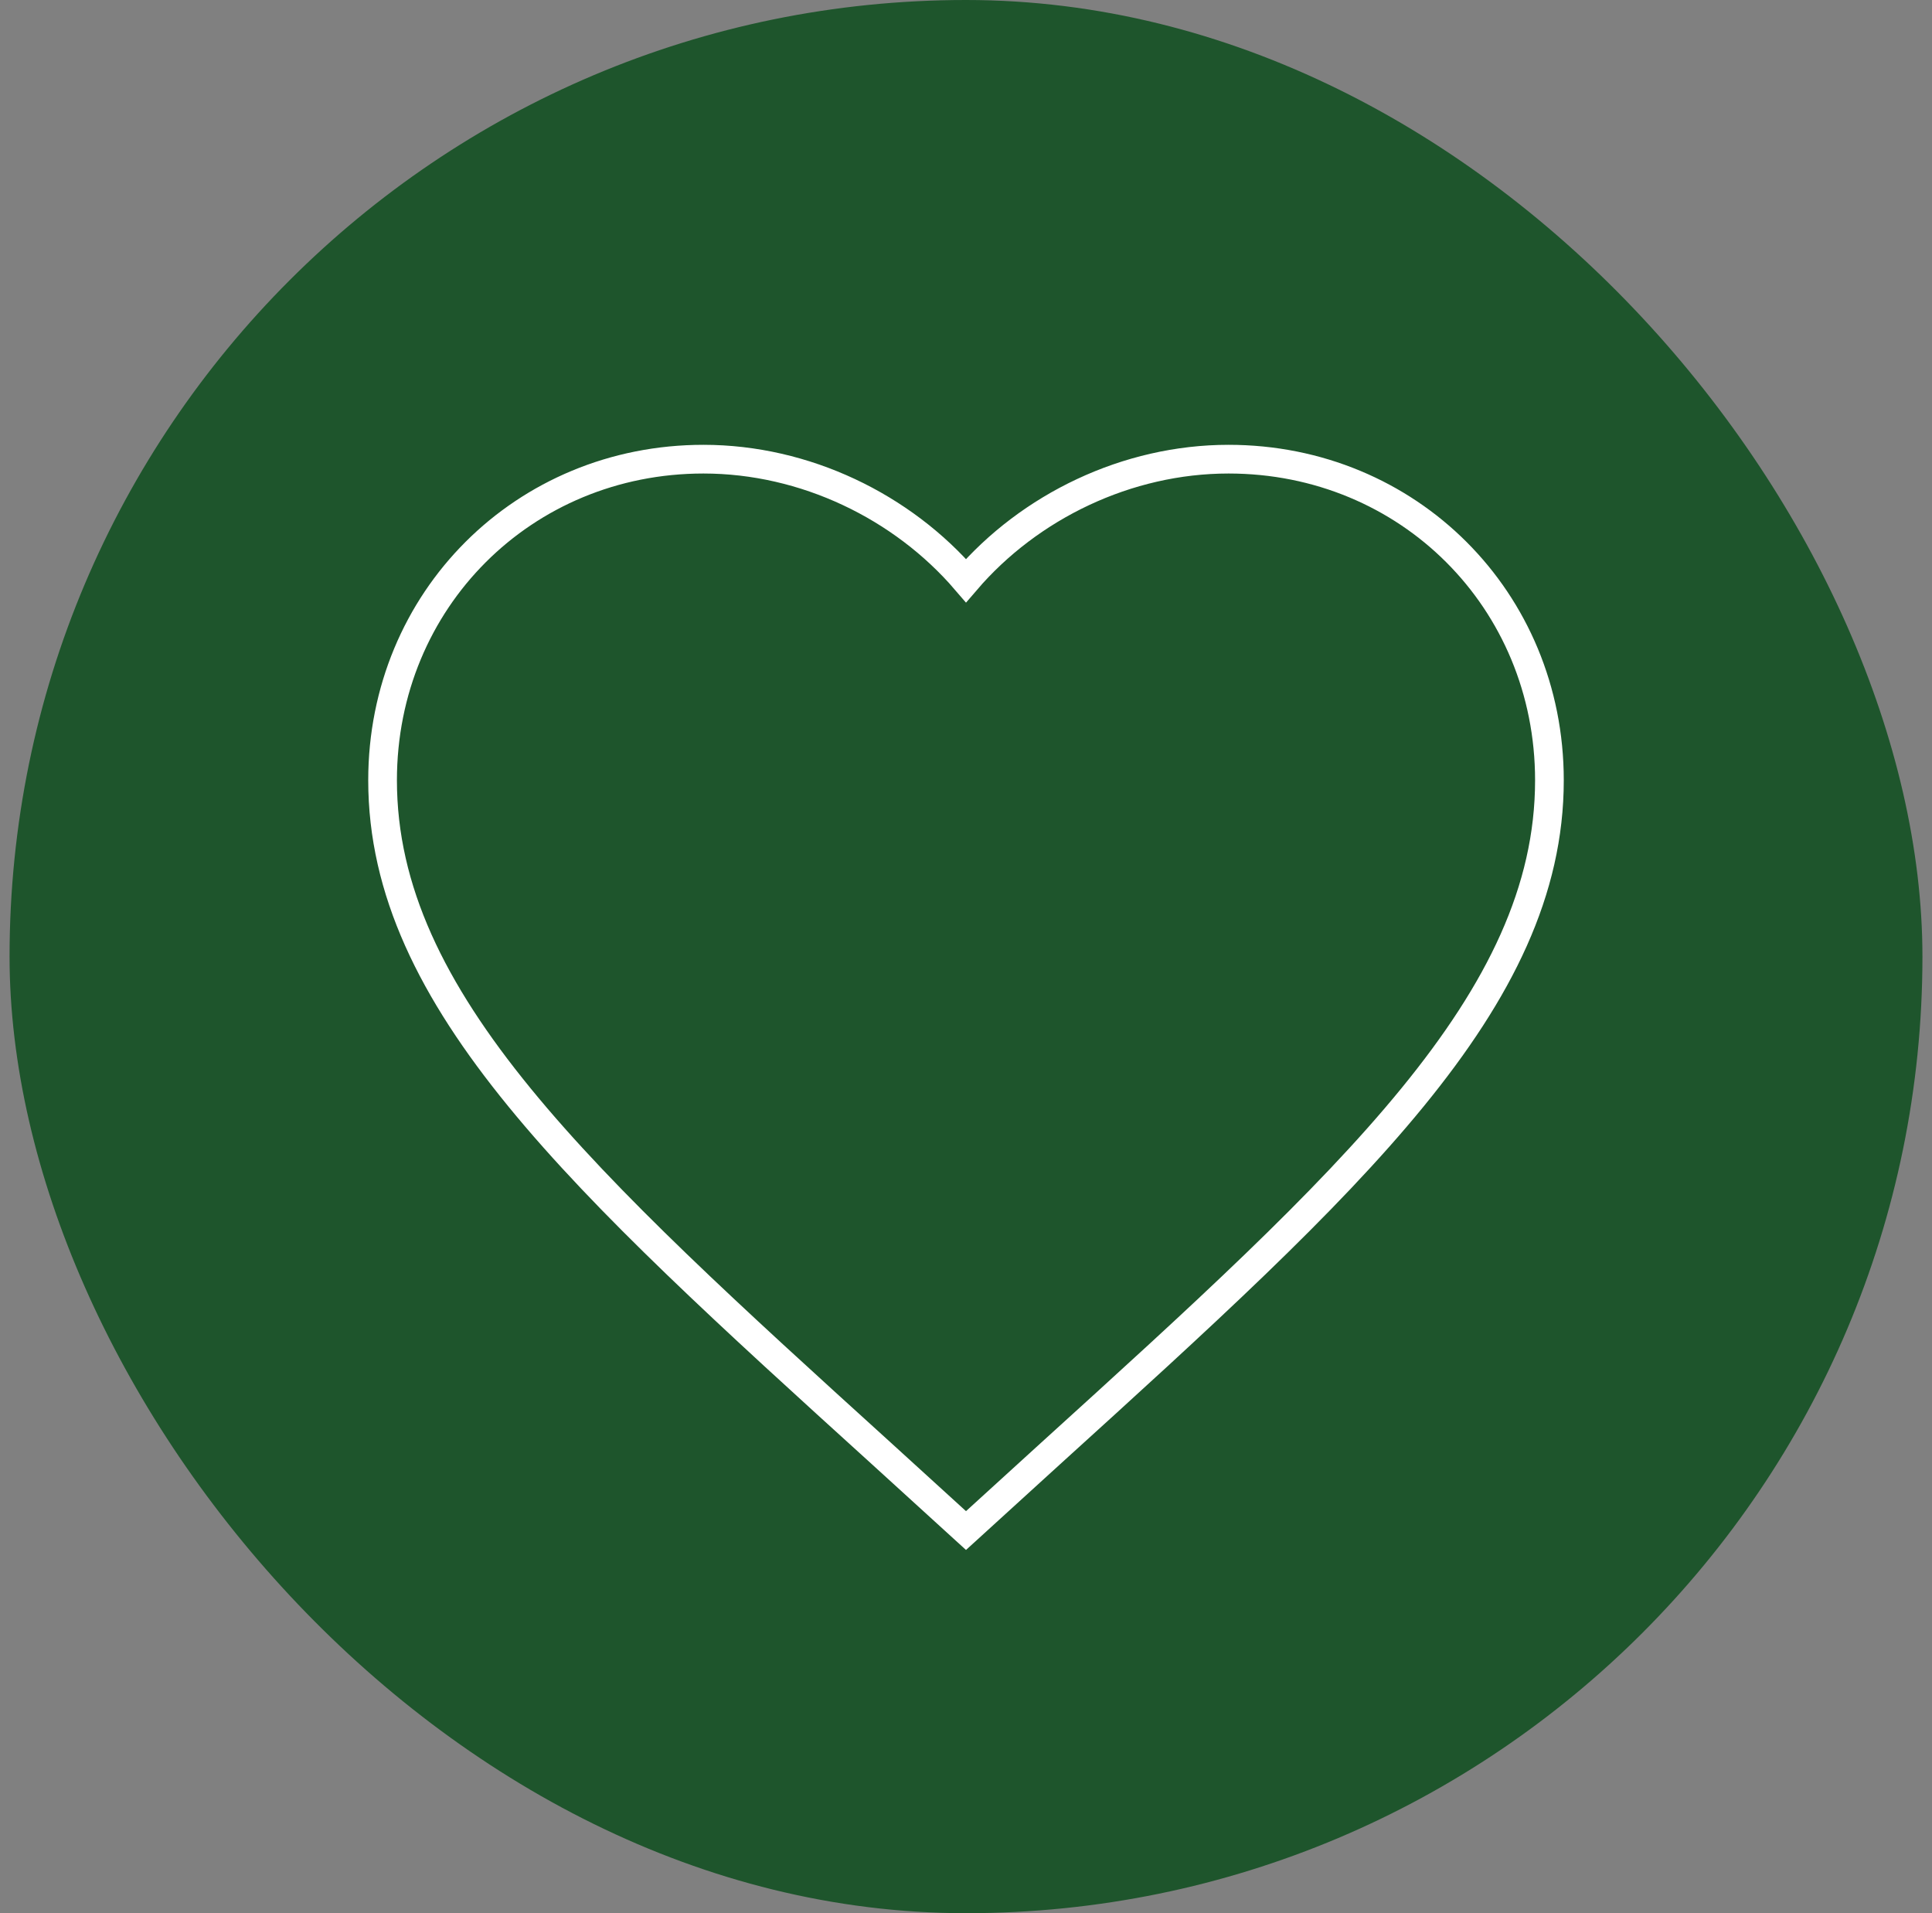
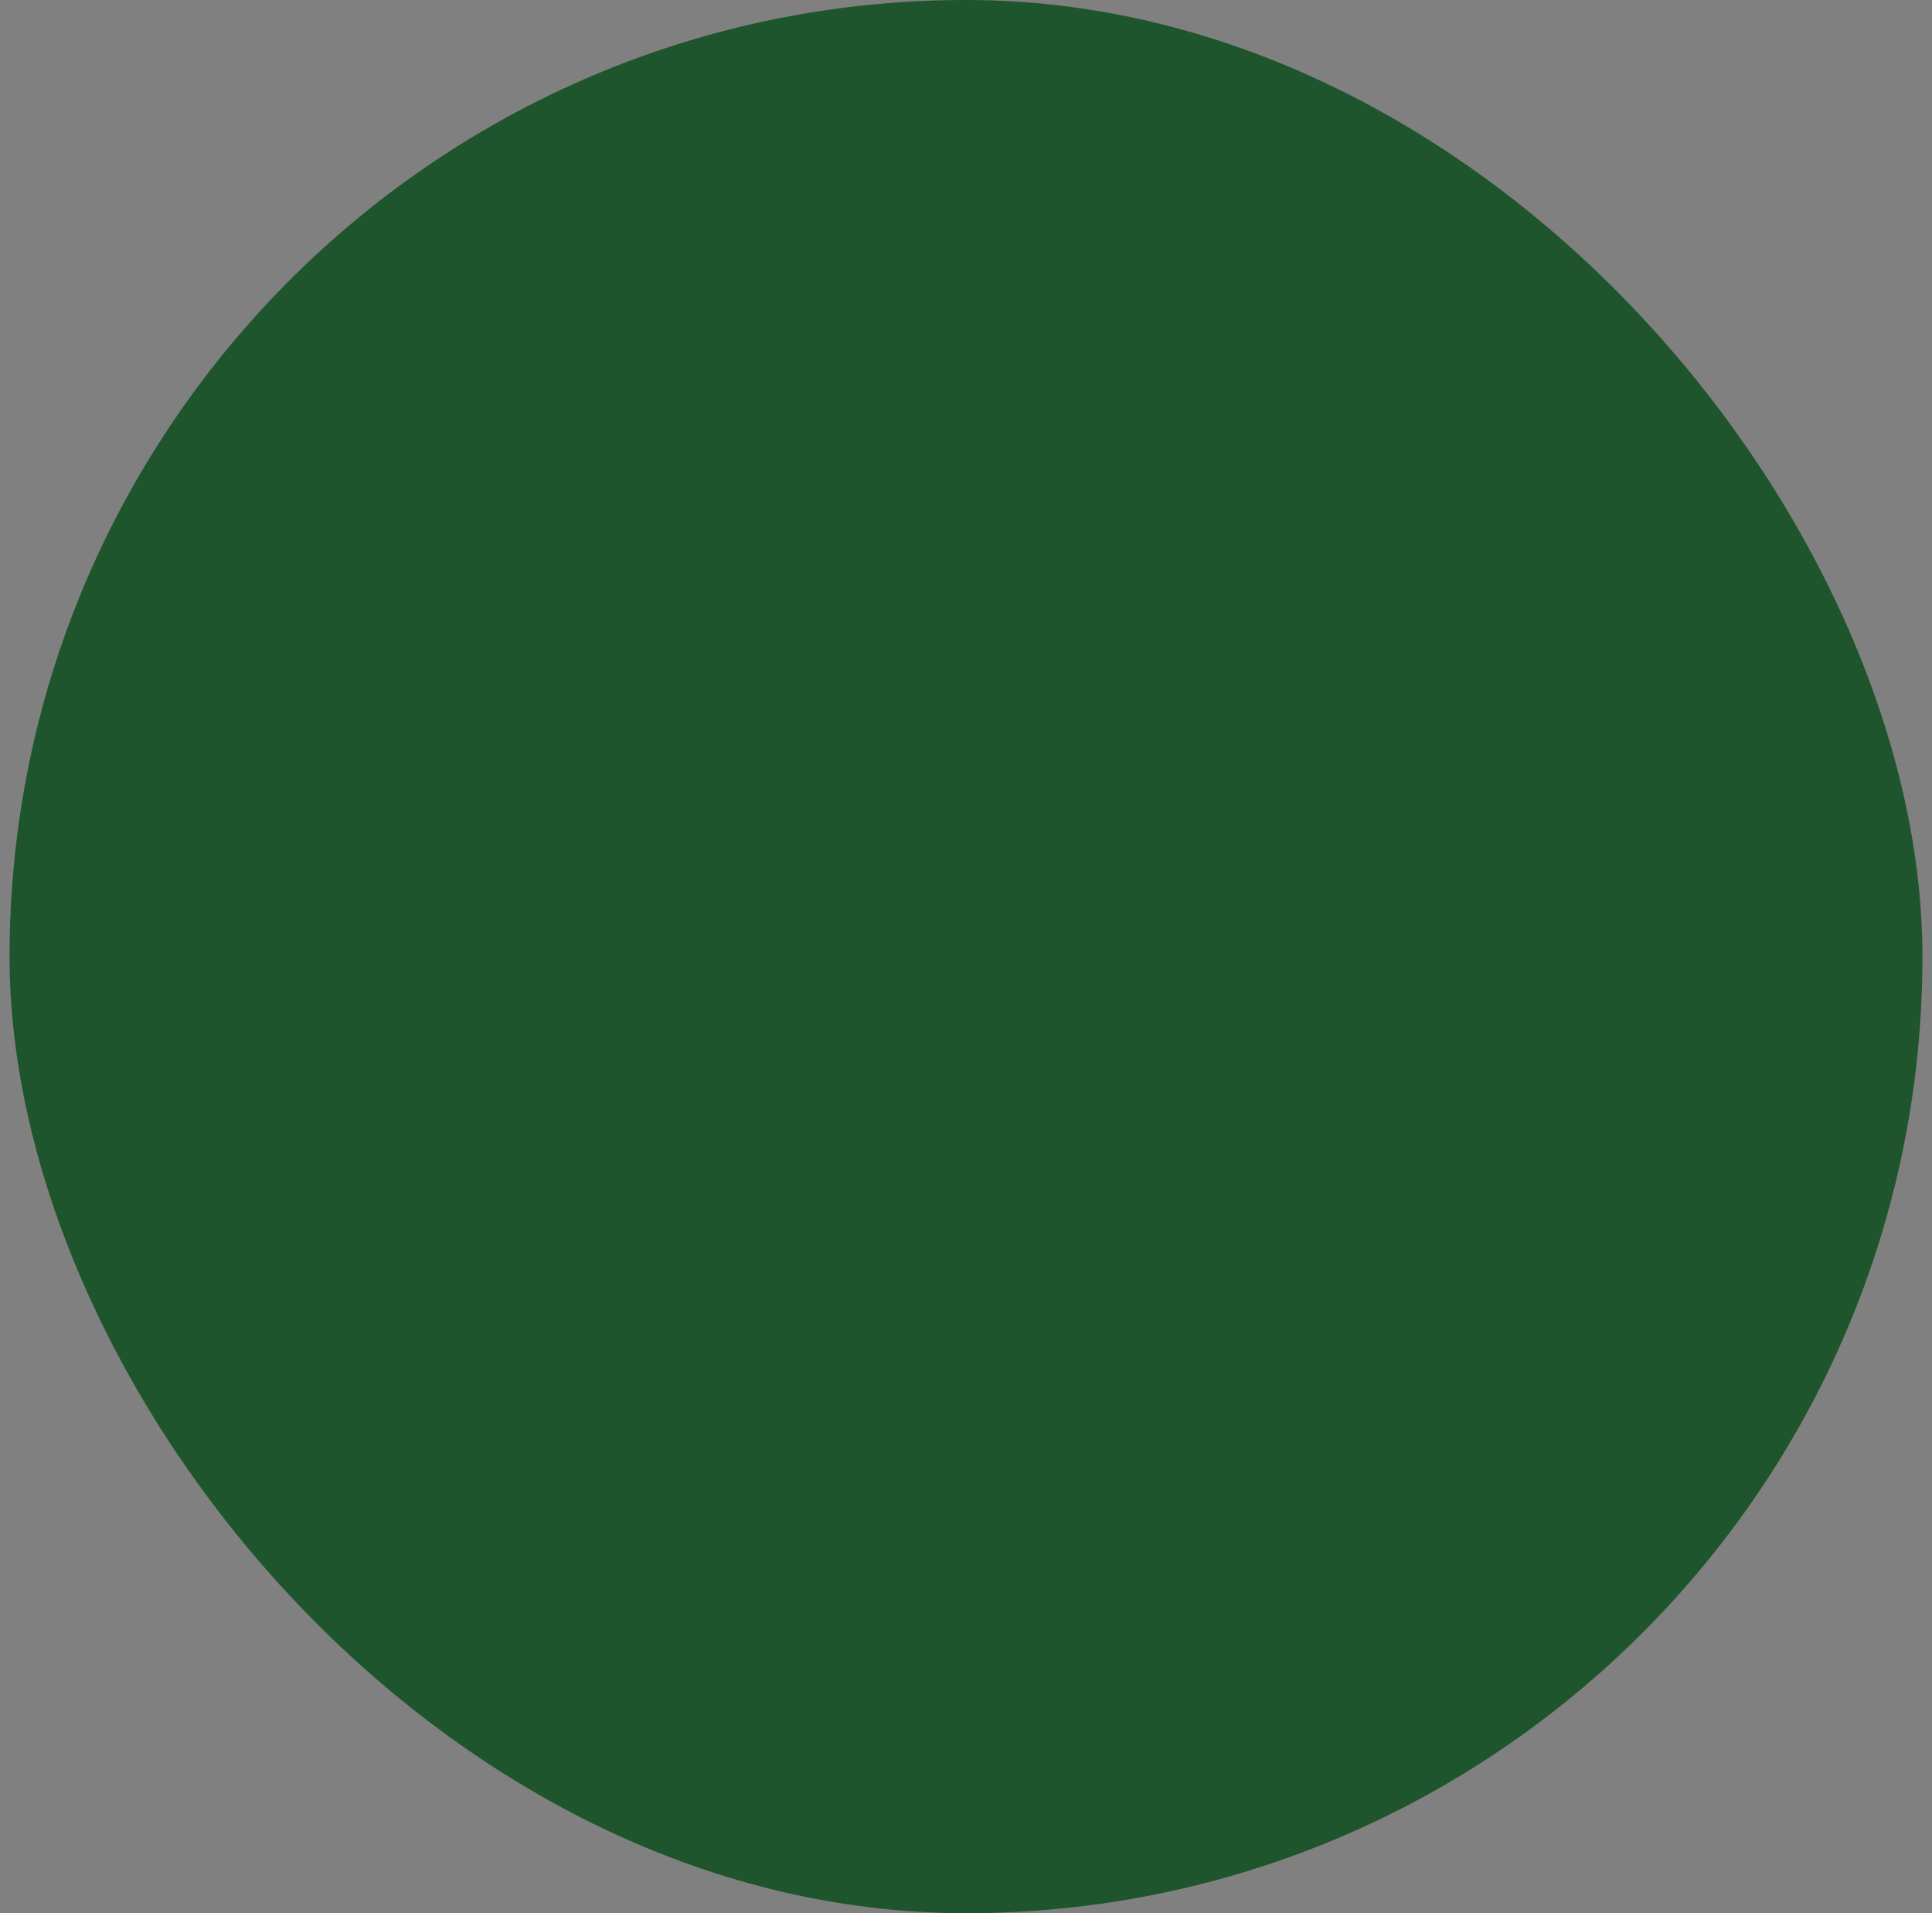
<svg xmlns="http://www.w3.org/2000/svg" fill="none" viewBox="0 0 101 100" height="100" width="101">
  <rect x="0" y="0" width="101" height="100" fill="#808080" stroke="none" />
  <rect fill="#1E552C" rx="50" height="100" width="100" x="0.5" />
-   <path stroke-width="1.5" stroke="white" d="M50.5 80L46.078 75.972C30.37 61.72 20 52.29 20 40.785C20 31.355 27.381 24 36.775 24C42.082 24 47.175 26.472 50.5 30.348C53.825 26.472 58.918 24 64.225 24C73.619 24 81 31.355 81 40.785C81 52.29 70.63 61.72 54.922 75.972L50.5 80Z" />
</svg>